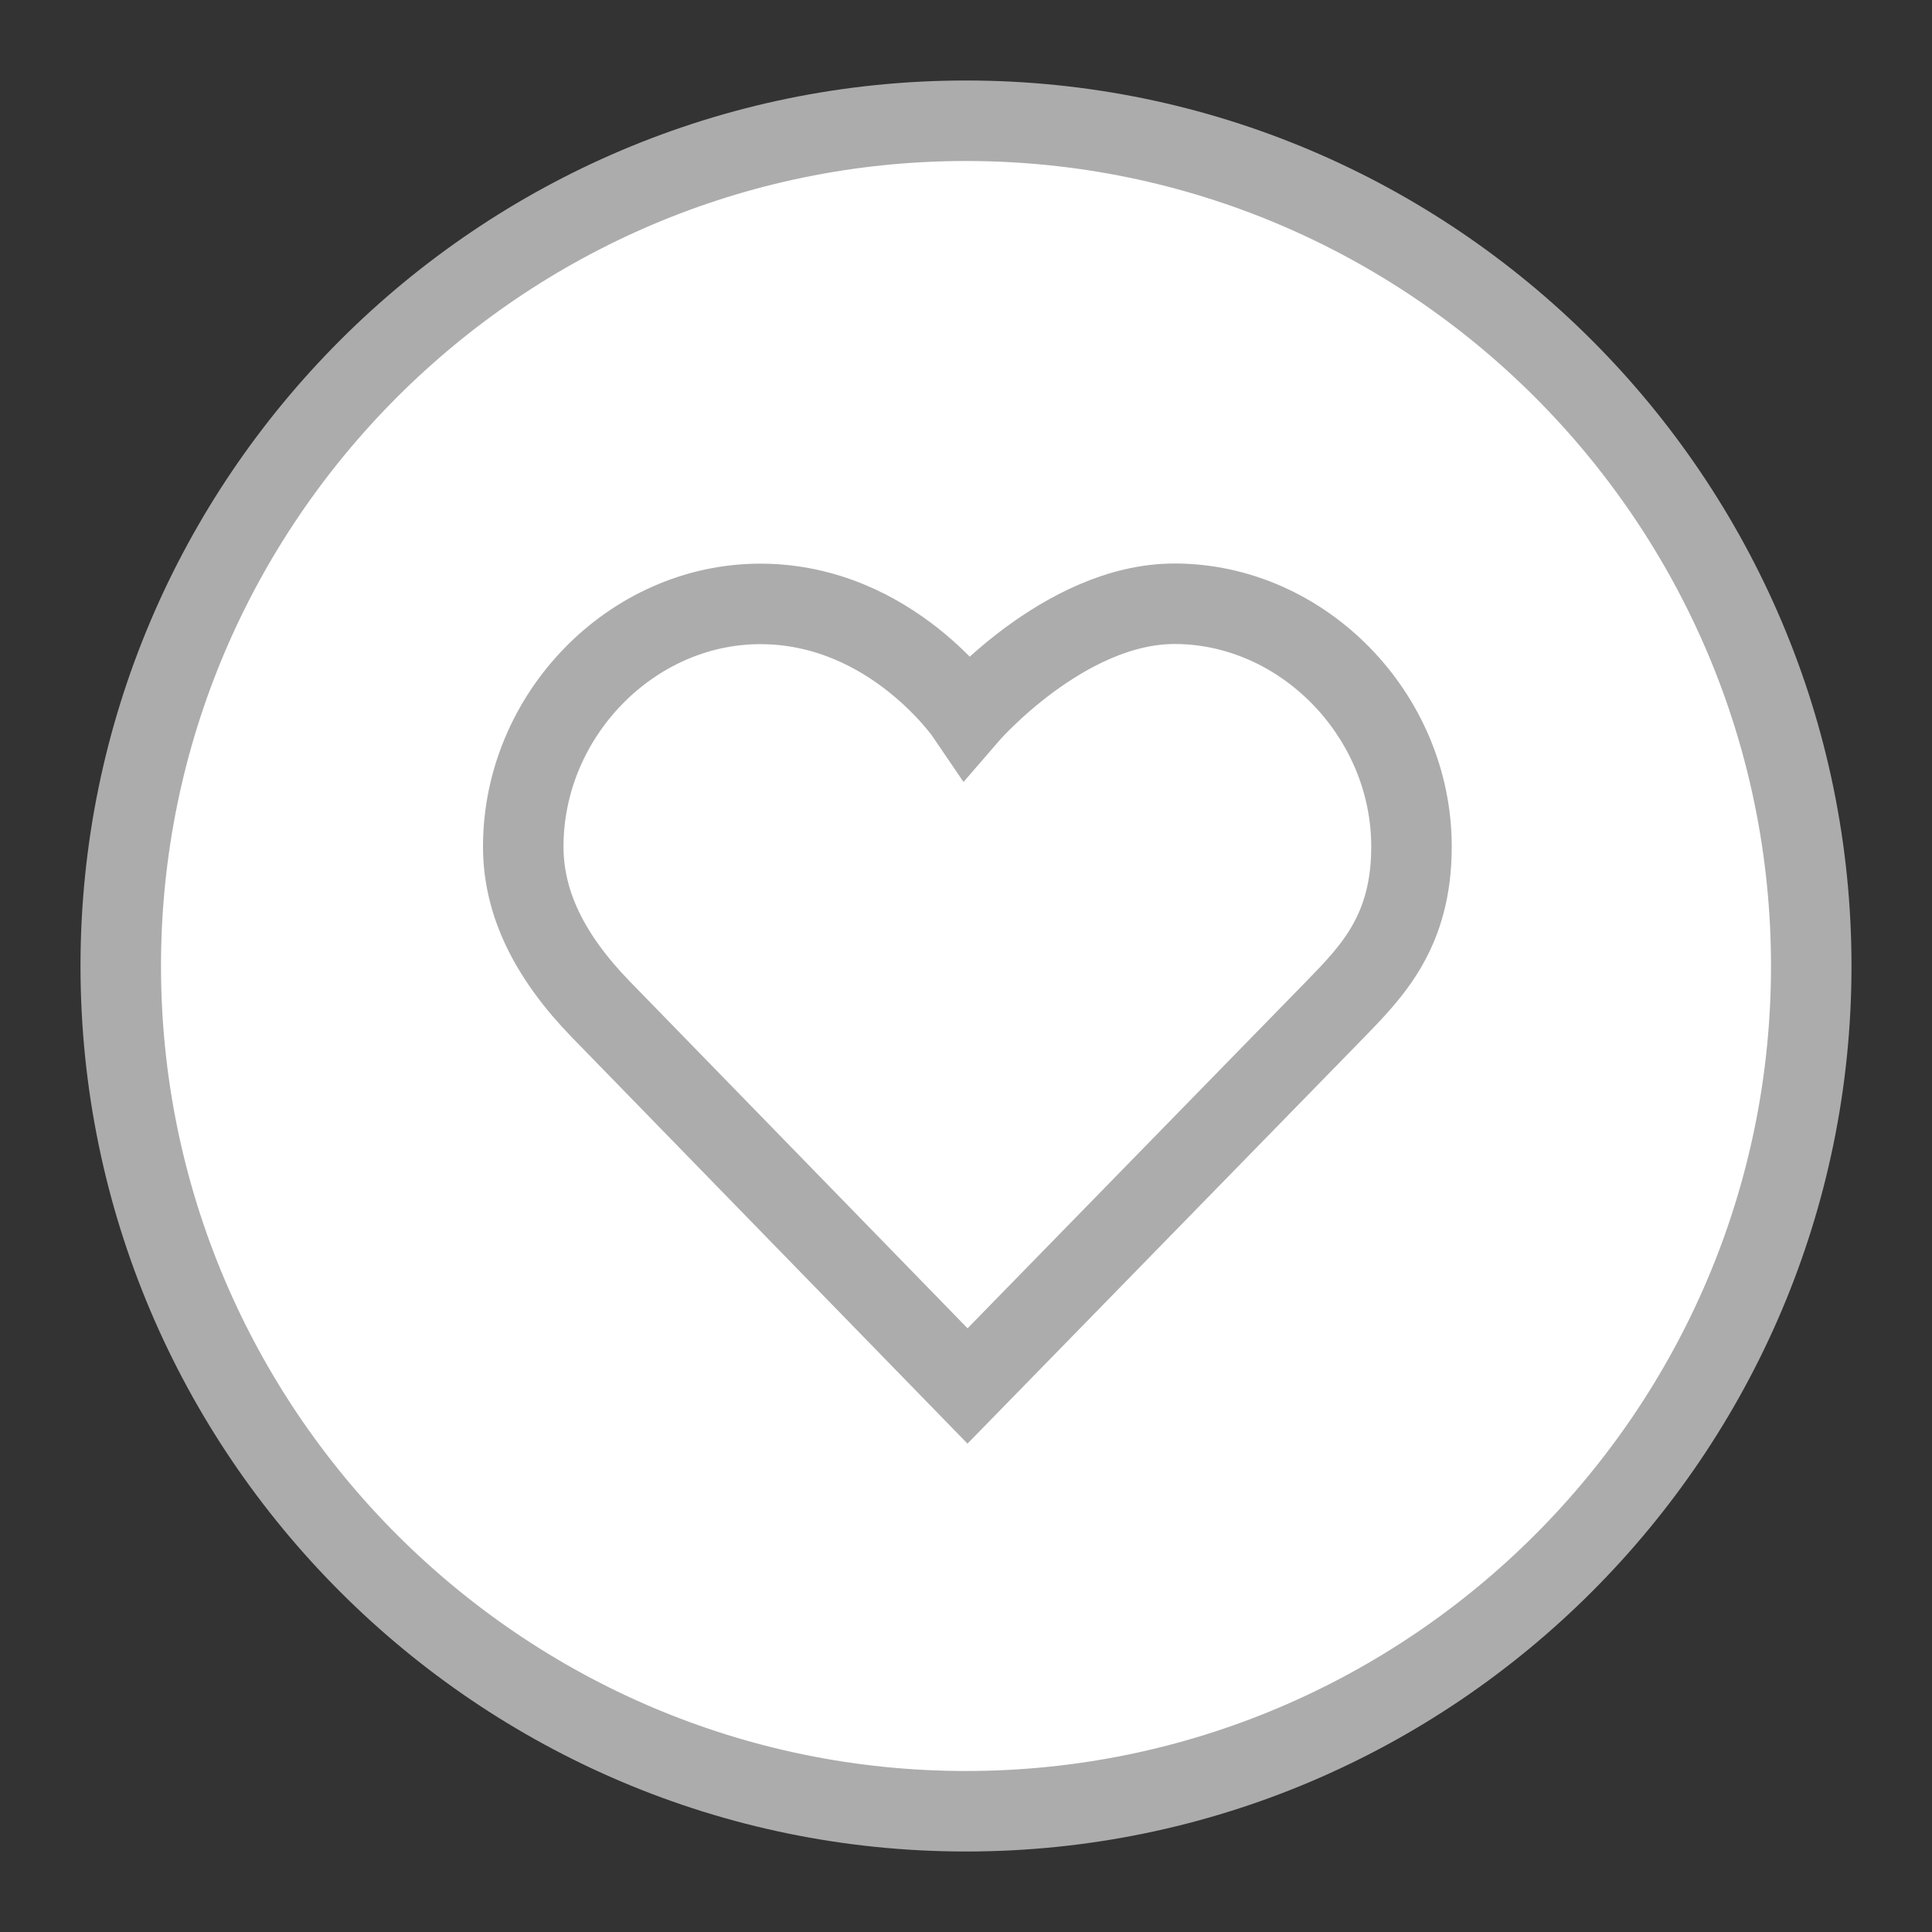
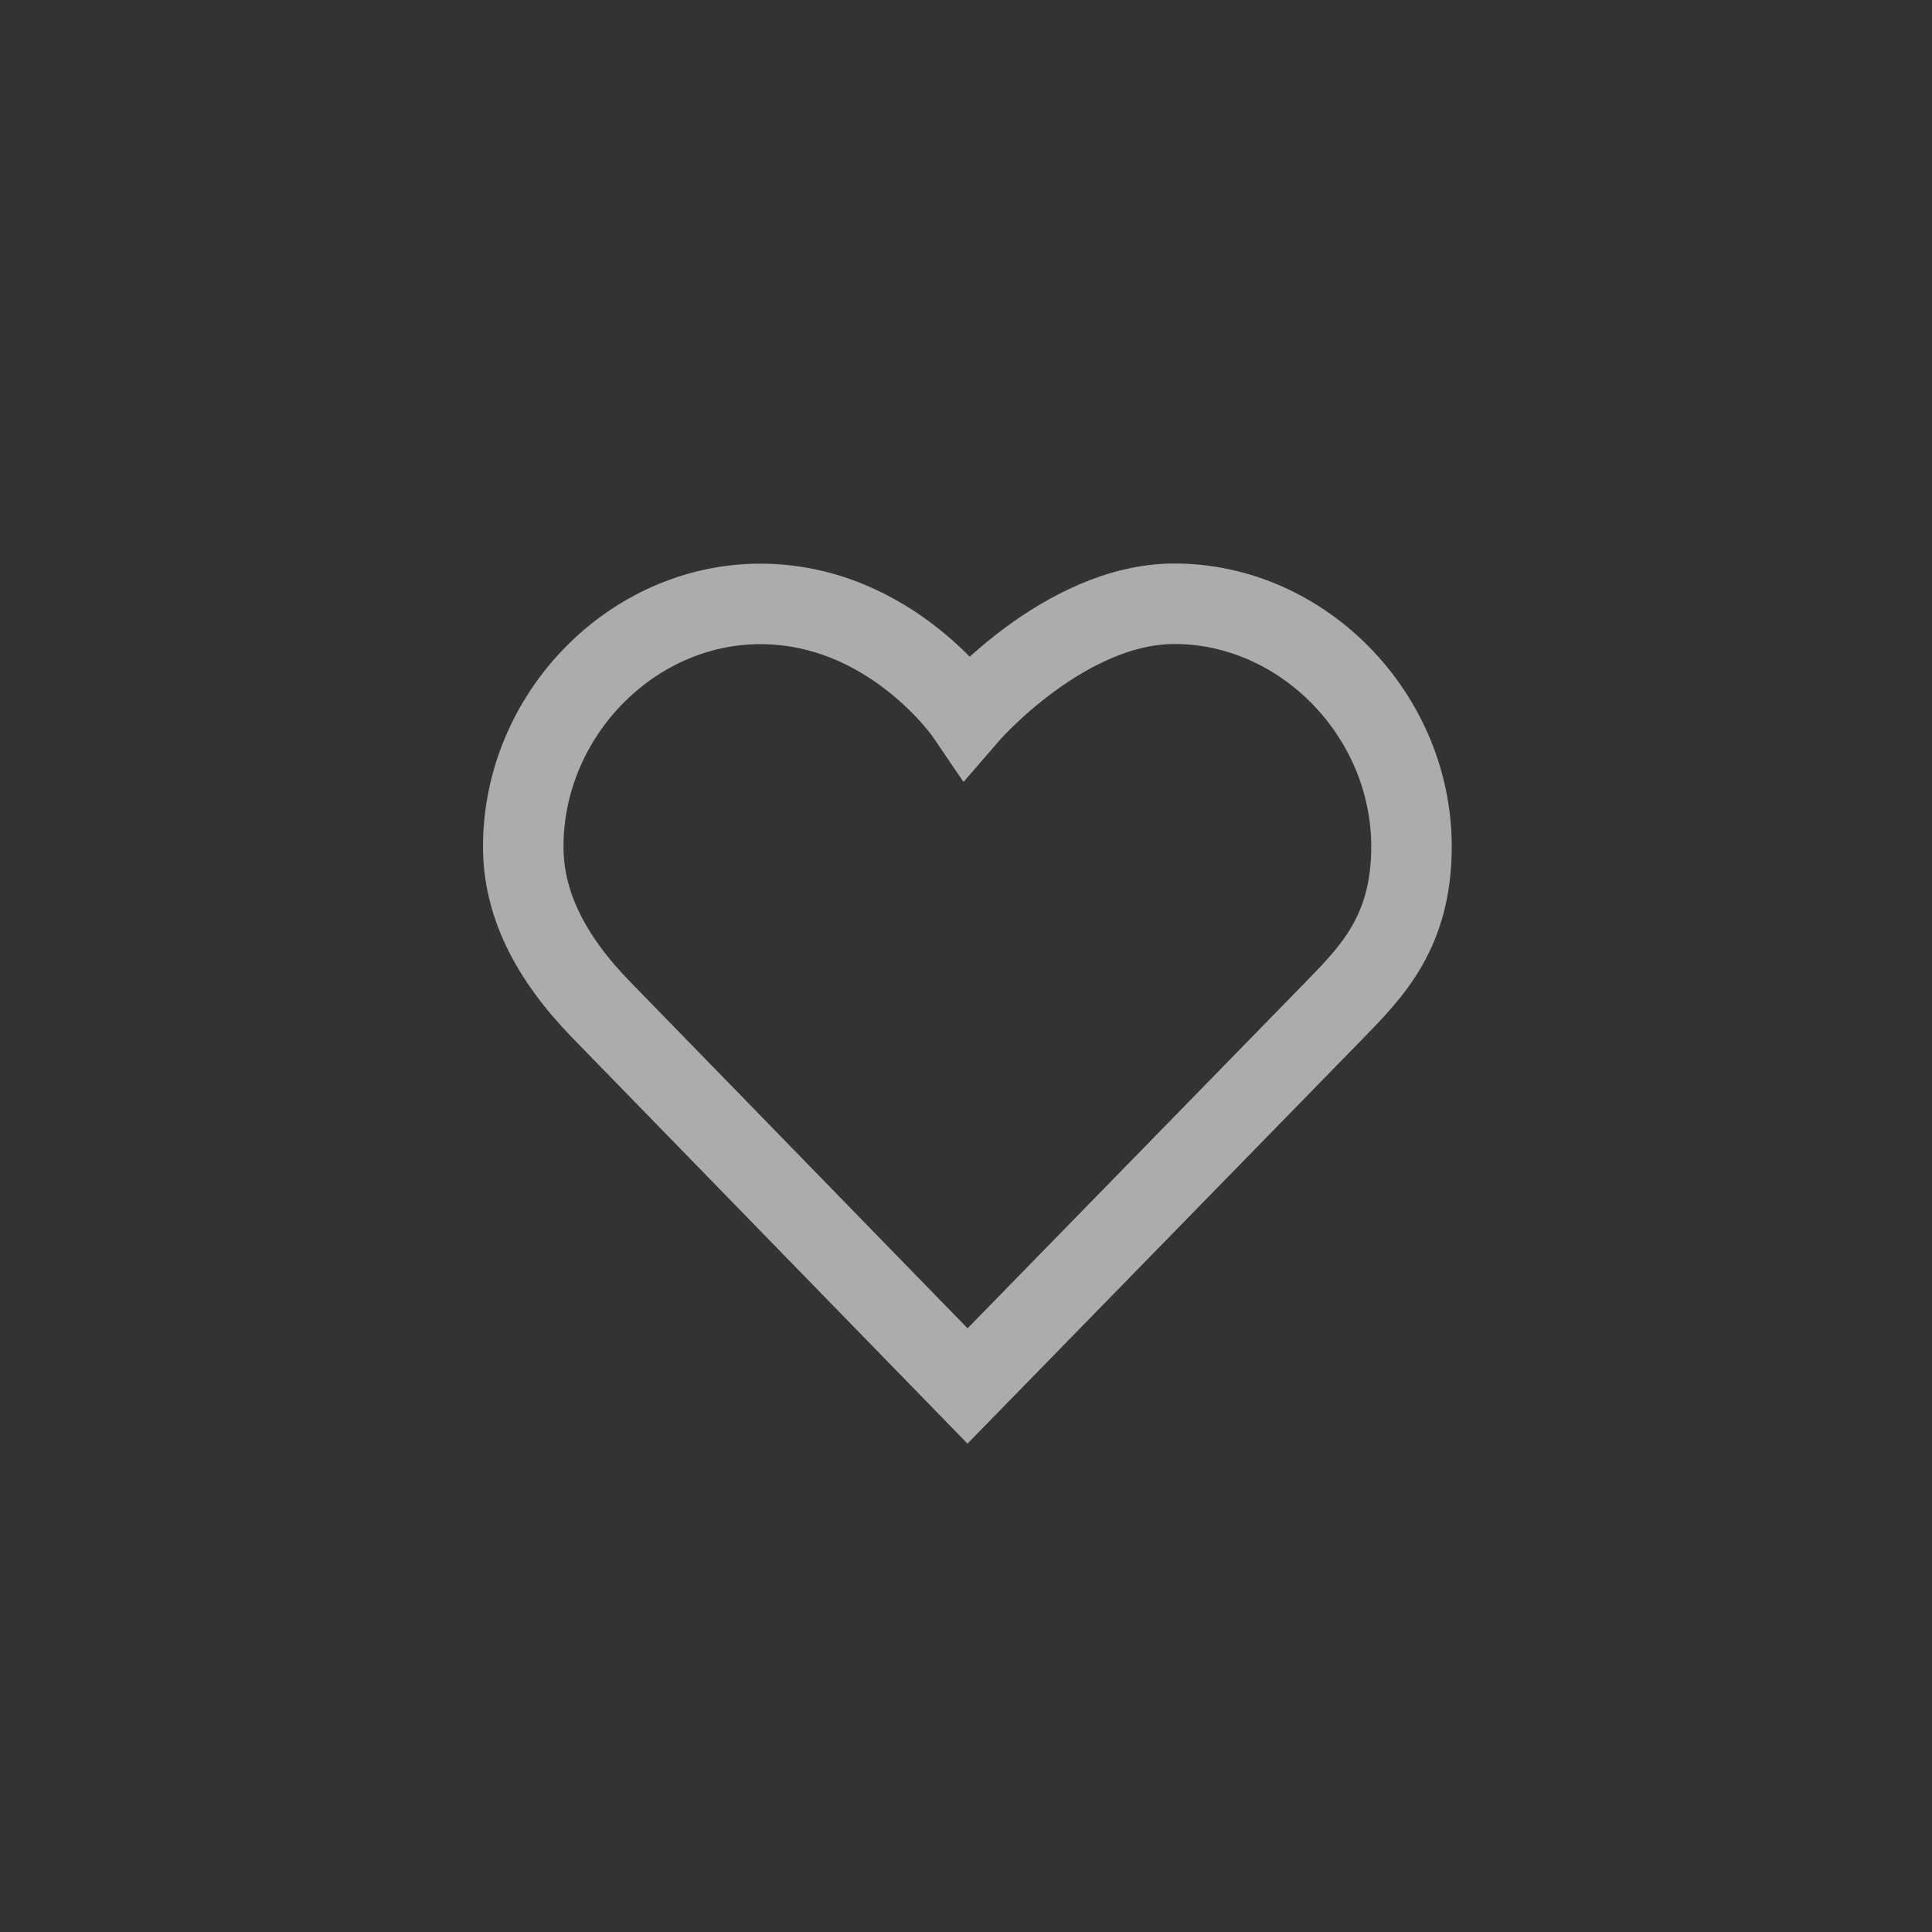
<svg xmlns="http://www.w3.org/2000/svg" width="24" height="24" viewBox="0 0 24 24" fill="none">
  <rect x="0" y="0" width="24" height="24" fill="#333333" stroke="none" />
-   <path d="M1.5 12C1.5 6.212 6.212 1.5 12 1.5C17.788 1.5 22.5 6.212 22.5 12C22.5 17.788 17.788 22.5 12 22.5C6.212 22.5 1.5 17.788 1.5 12Z" fill="white" stroke="#ACACAC" />
  <path d="M12.017 8.892C12.017 8.892 13.216 7.5 14.59 7.5C16.184 7.5 17.534 8.883 17.534 10.517C17.534 11.566 17.052 12.06 16.585 12.54L16.584 12.541L12.019 17.217L7.468 12.543C6.817 11.874 6.5 11.211 6.5 10.517C6.5 8.882 7.848 7.502 9.444 7.502C11.077 7.502 12.017 8.892 12.017 8.892Z" stroke="#ACACAC" />
</svg>